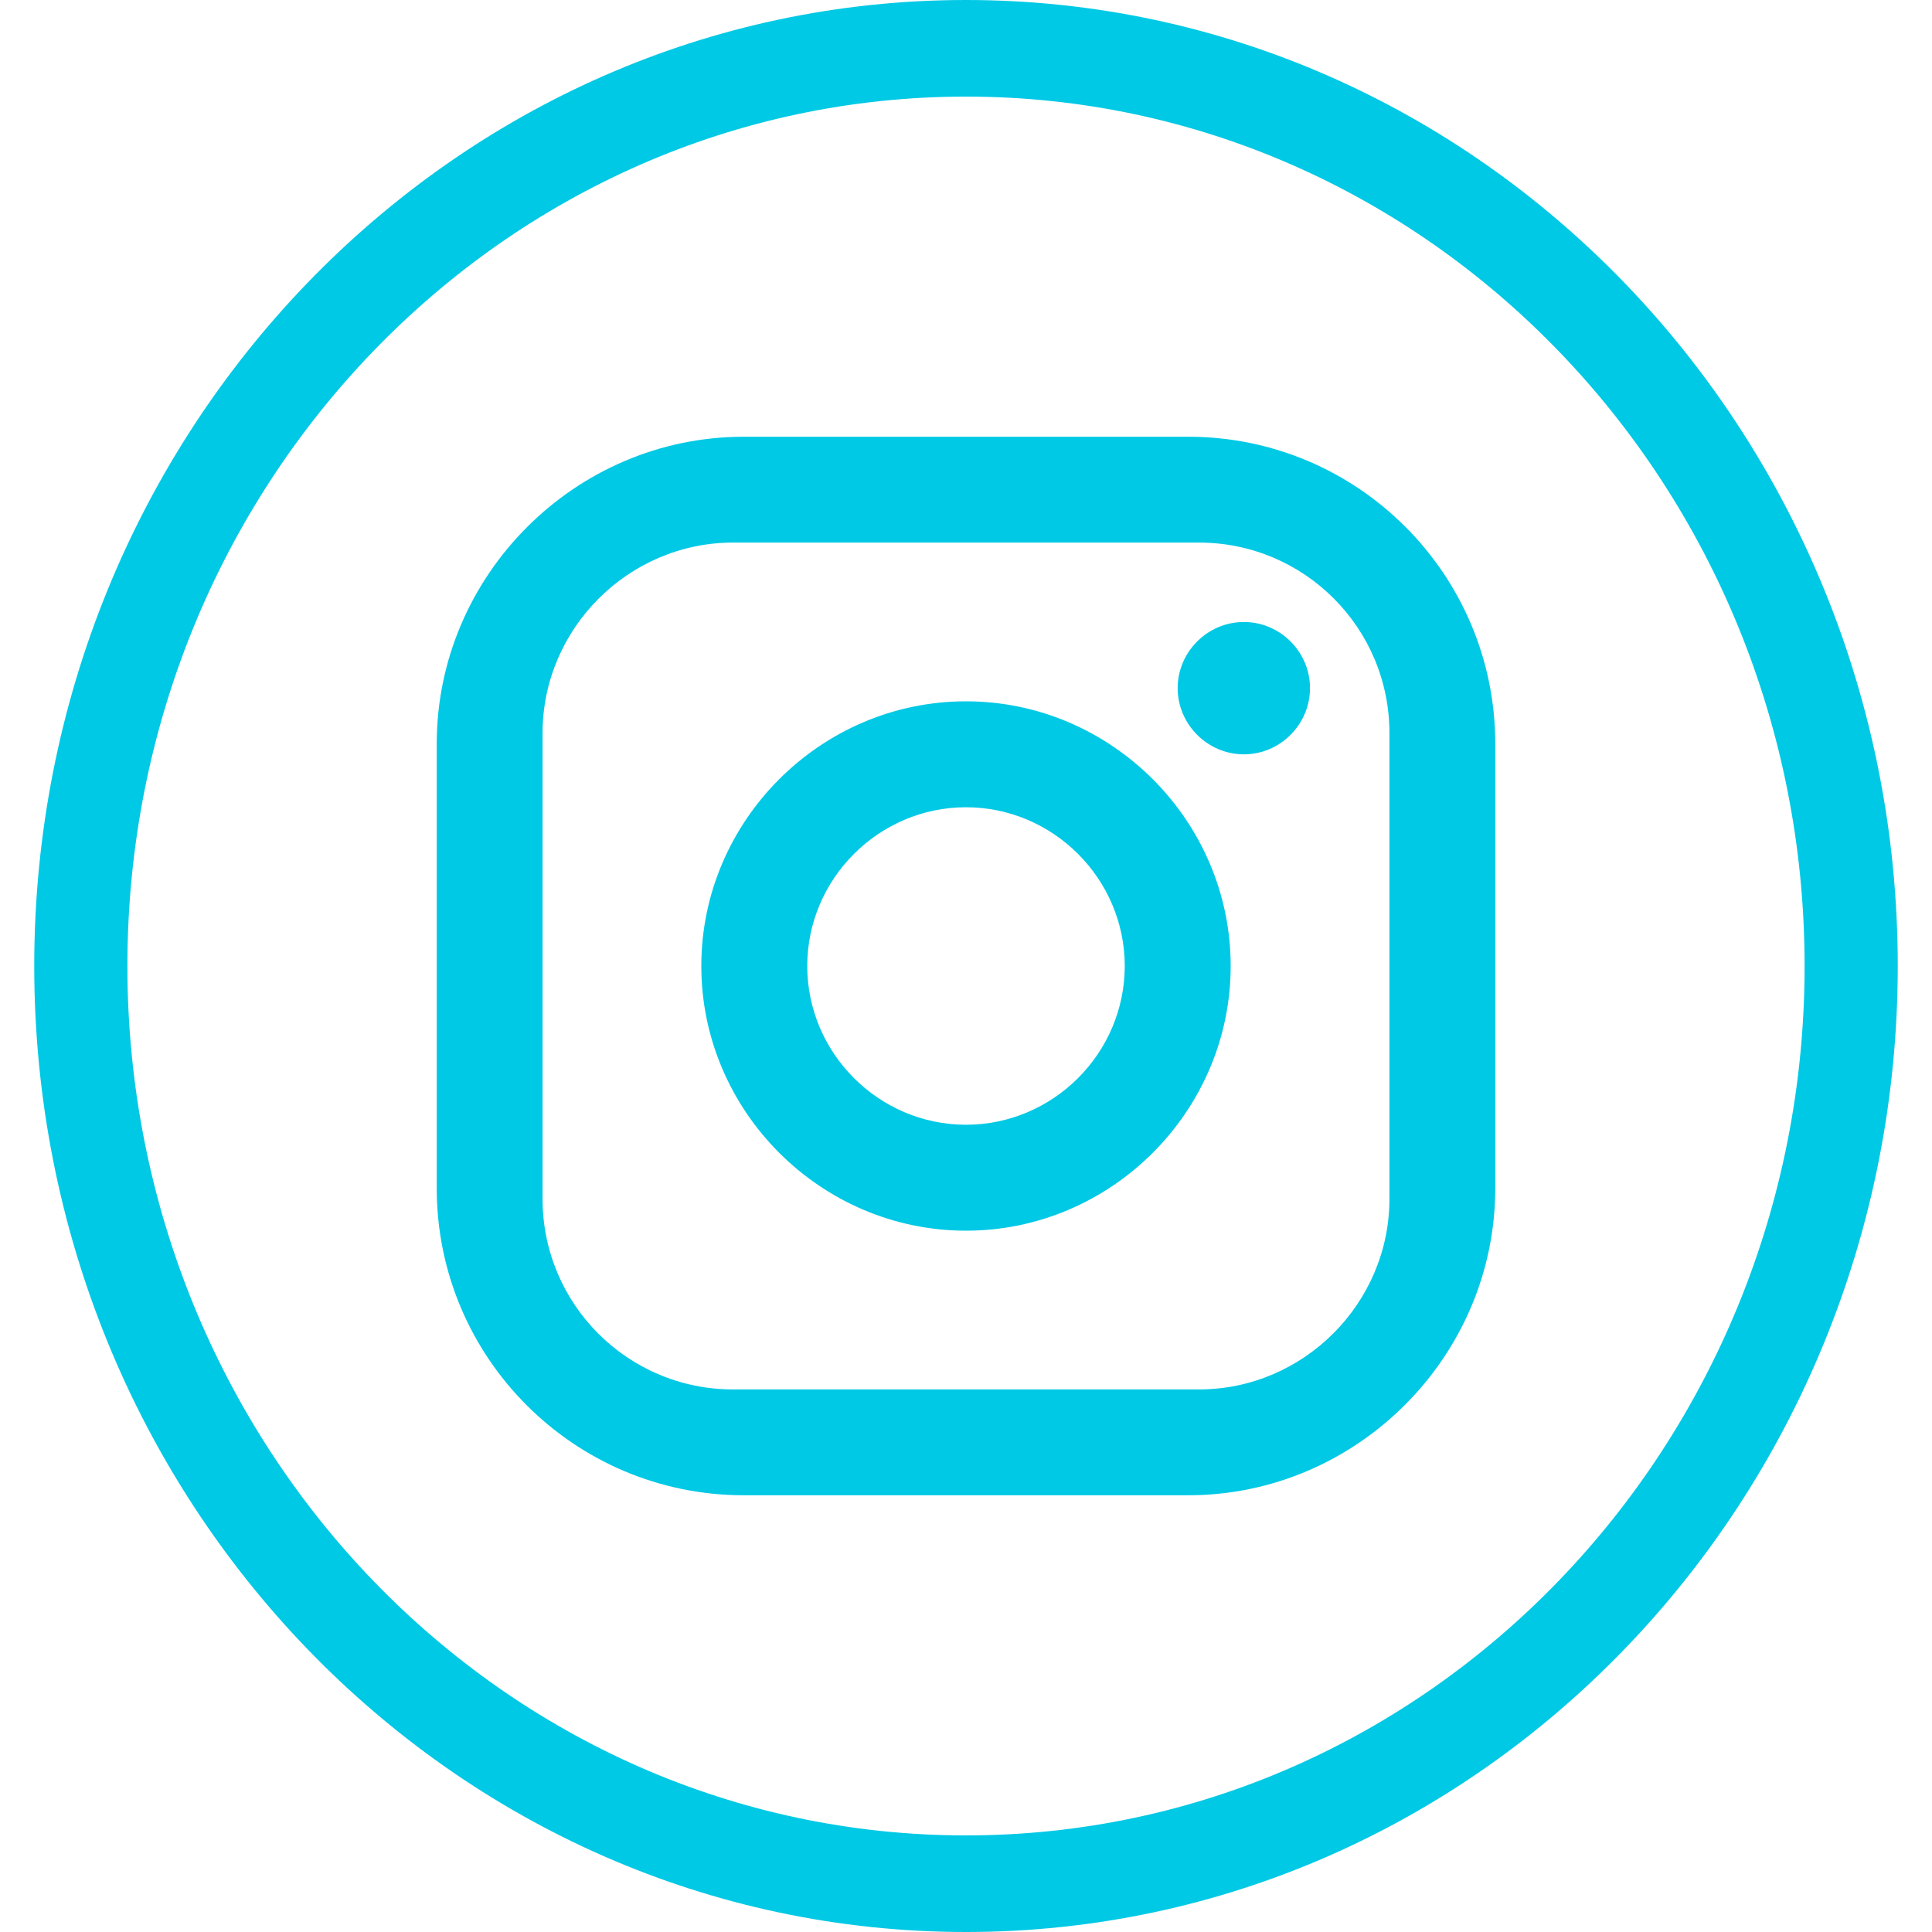
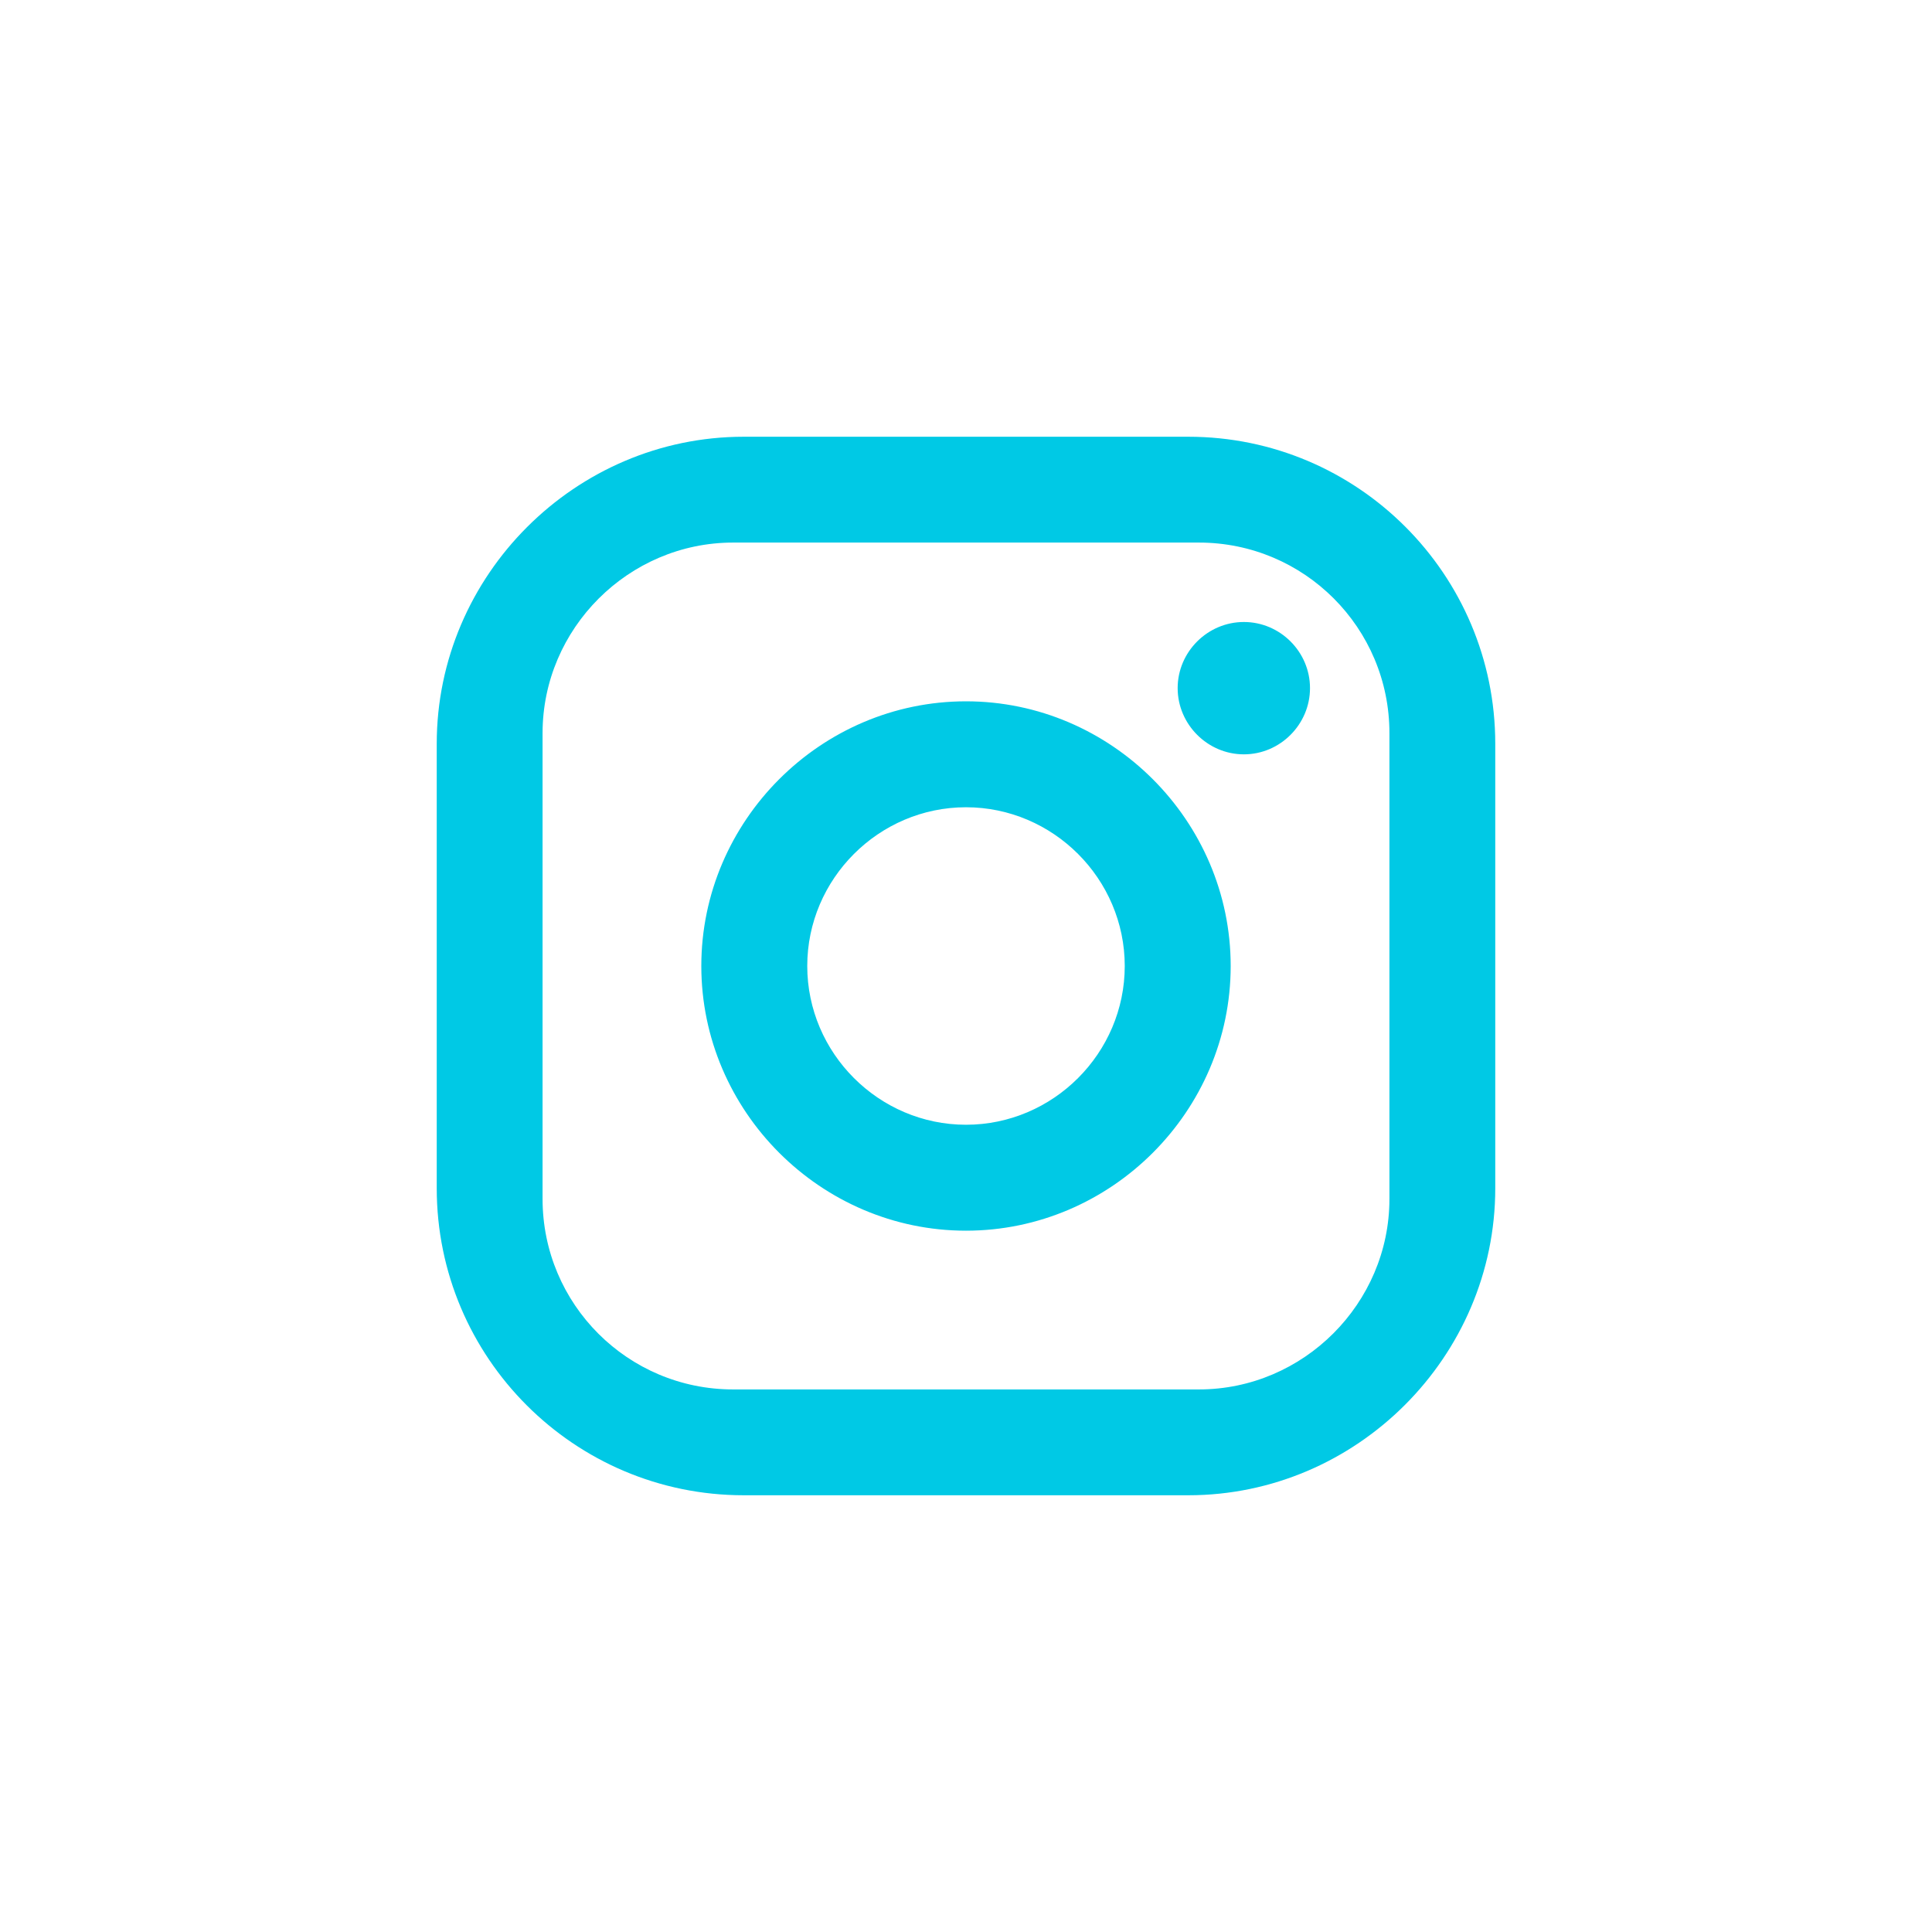
<svg xmlns="http://www.w3.org/2000/svg" width="100%" height="100%" viewBox="0 0 18 18" version="1.1" xml:space="preserve" style="fill-rule:evenodd;clip-rule:evenodd;stroke-linejoin:round;stroke-miterlimit:1.414;">
-   <rect id="Artboard1" x="0" y="0" width="18" height="18" style="fill:none;" />
  <g>
-     <path d="M9,0c4.791,0 8.681,4.033 8.681,9c0,4.967 -3.89,9 -8.681,9c-4.791,0 -8.681,-4.033 -8.681,-9c0,-4.967 3.89,-9 8.681,-9Zm0,0.9c4.312,0 7.813,3.629 7.813,8.1c0,4.471 -3.501,8.1 -7.813,8.1c-4.312,0 -7.813,-3.629 -7.813,-8.1c0,-4.471 3.501,-8.1 7.813,-8.1Z" style="fill:#00c9e5;" />
    <path d="M6.929,4.069l4.142,0c1.578,0 2.86,1.282 2.86,2.86l0,4.142c0,1.569 -1.291,2.86 -2.86,2.86l-4.142,0c-1.578,0 -2.86,-1.282 -2.86,-2.86l0,-4.142c0,-1.569 1.291,-2.86 2.86,-2.86m-0.099,0.986c-0.974,0 -1.775,0.801 -1.775,1.775l0,4.34c0,0.981 0.794,1.775 1.775,1.775l4.34,0c0.974,0 1.775,-0.801 1.775,-1.775l0,-4.34c0,-0.981 -0.794,-1.775 -1.775,-1.775l-4.34,0m4.759,0.74c0.338,0 0.616,0.278 0.616,0.616c0,0.338 -0.278,0.617 -0.616,0.617c-0.338,0 -0.617,-0.279 -0.617,-0.617c0,-0.338 0.279,-0.616 0.617,-0.616m-2.589,0.739c1.353,0 2.466,1.113 2.466,2.466c0,1.353 -1.113,2.466 -2.466,2.466c-1.353,0 -2.466,-1.113 -2.466,-2.466c0,-1.353 1.113,-2.466 2.466,-2.466m0,0.987c-0.812,0 -1.479,0.667 -1.479,1.479c0,0.812 0.667,1.479 1.479,1.479c0.812,0 1.479,-0.667 1.479,-1.479c0,-0.812 -0.667,-1.479 -1.479,-1.479Z" style="fill:#00c9e5;fill-rule:nonzero;" />
  </g>
</svg>